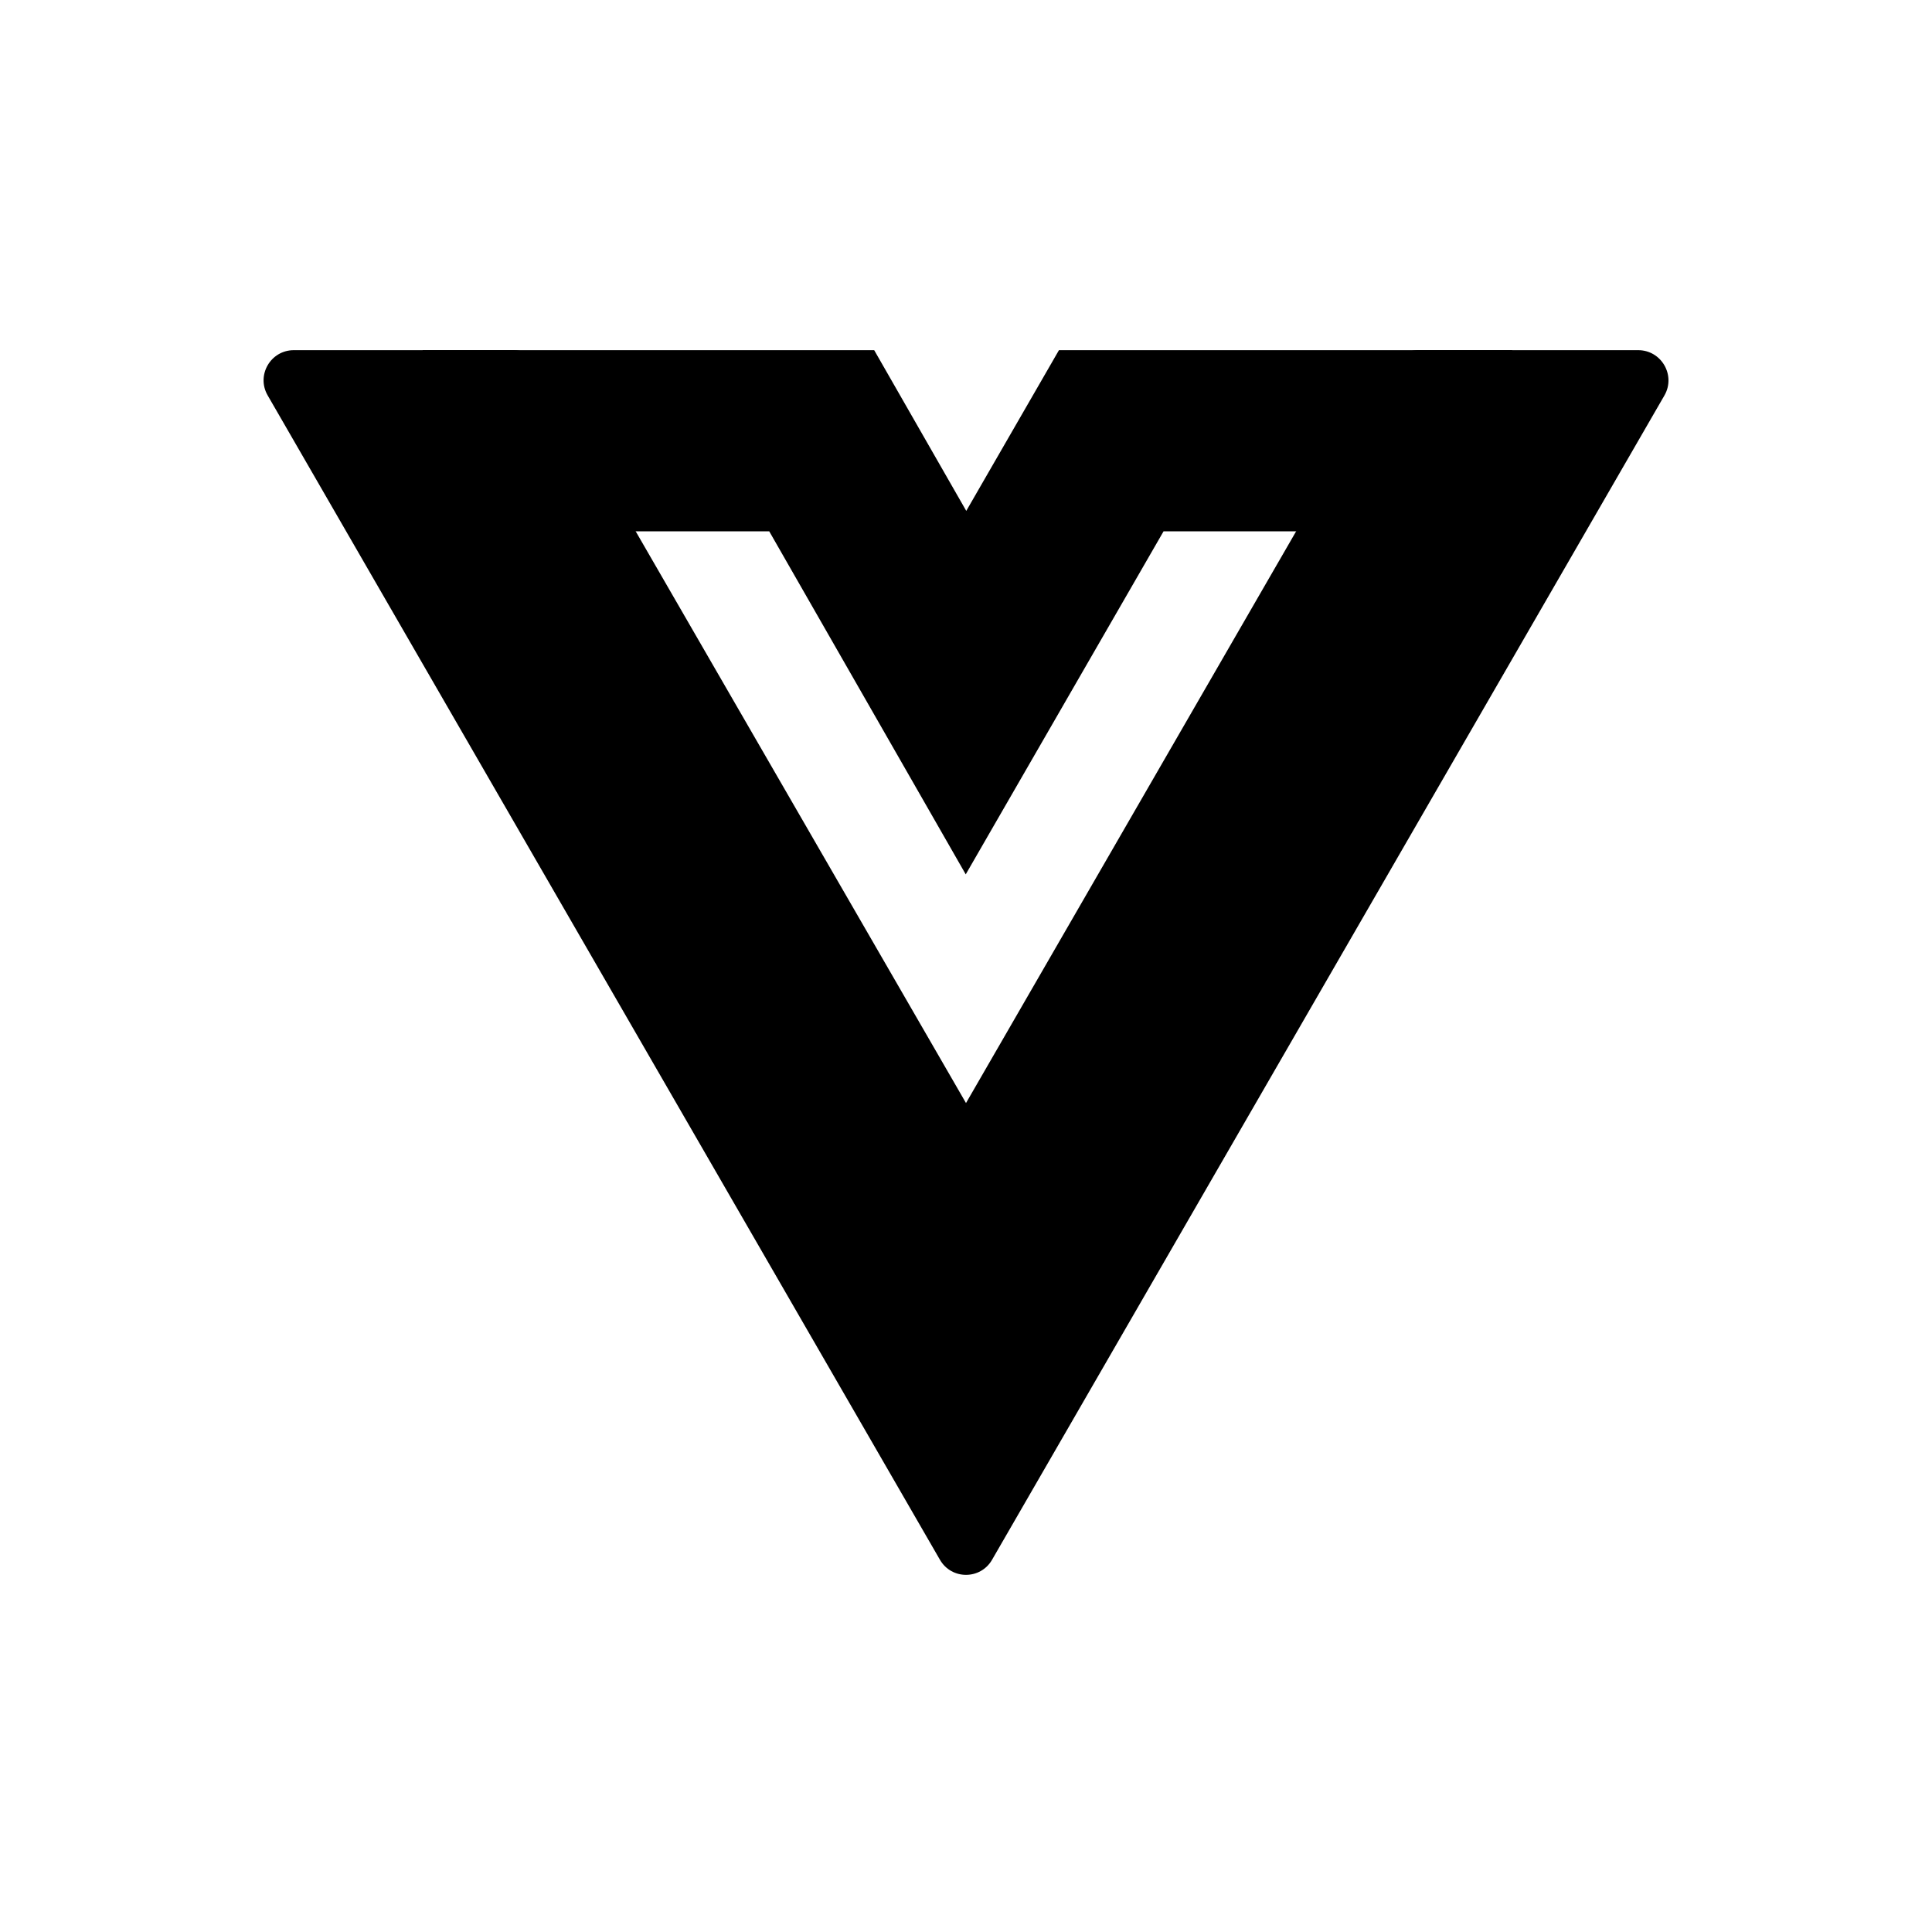
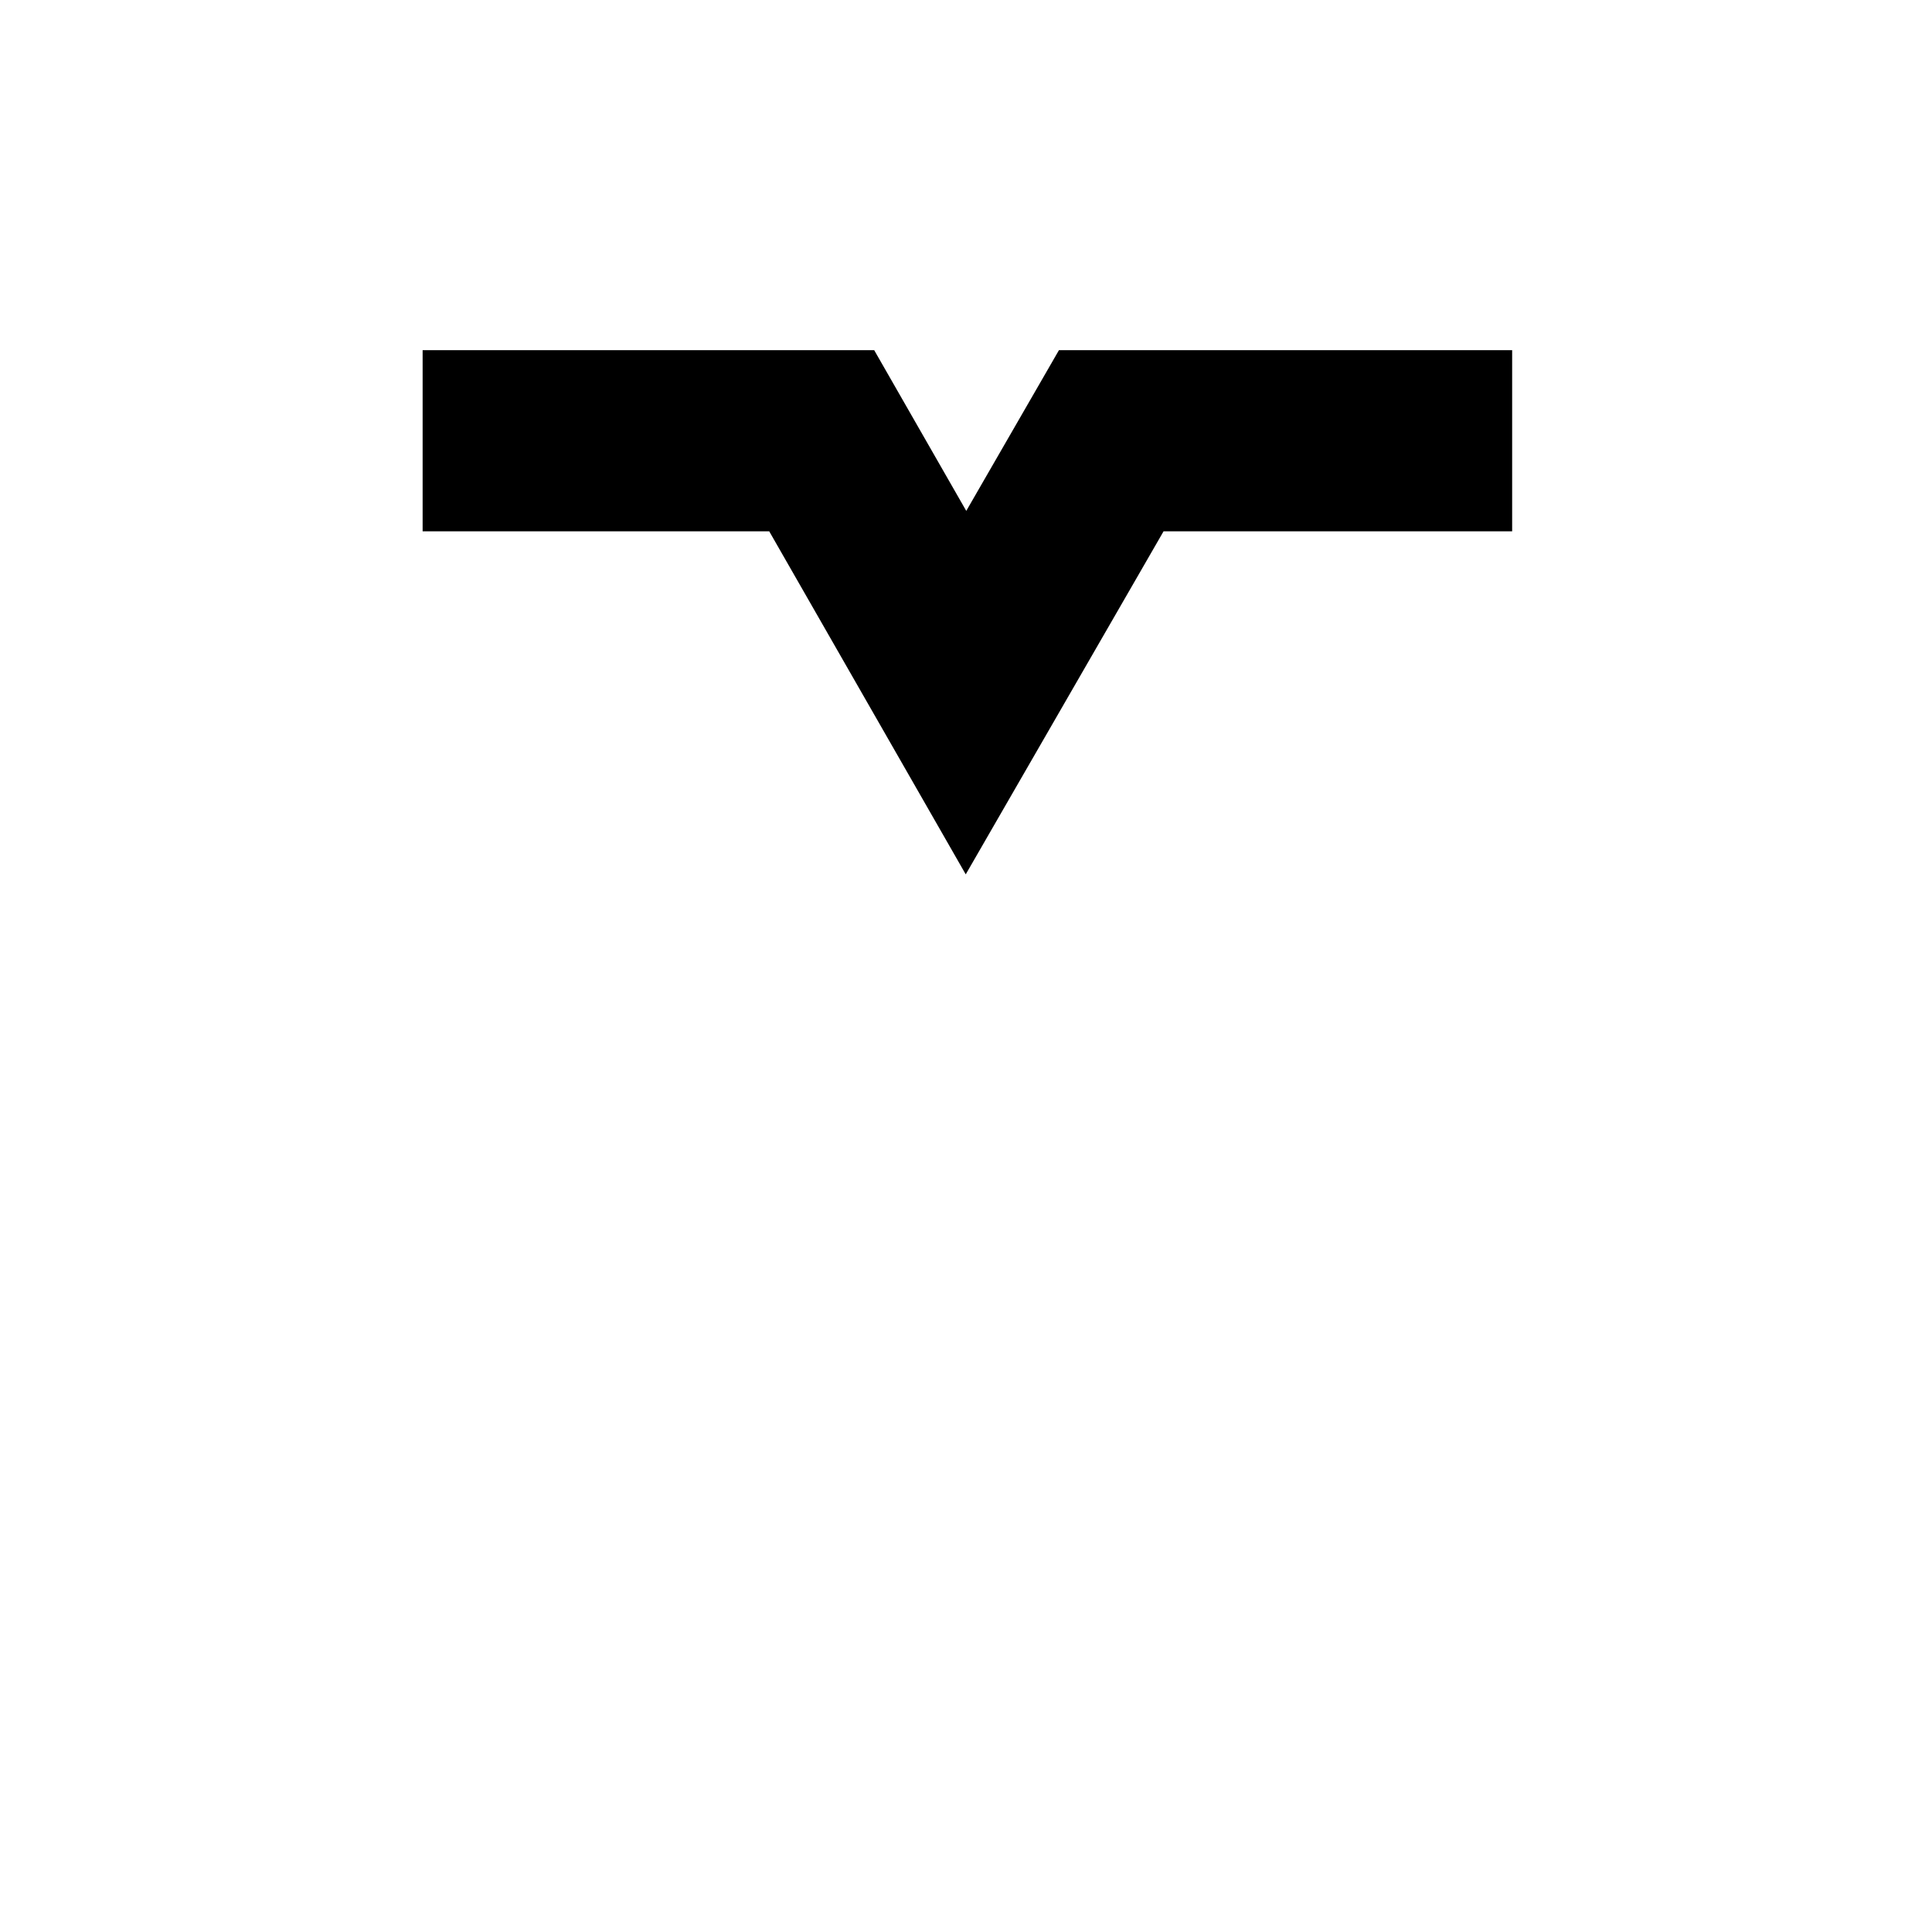
<svg xmlns="http://www.w3.org/2000/svg" width="16" height="16" viewBox="0 0 16 16" fill="none">
-   <path d="M8 9.135L4.578 3.212L4.47 3.025C4.426 2.948 4.343 2.9 4.254 2.9H2.433C2.241 2.9 2.12 3.108 2.217 3.275L7.784 12.917C7.88 13.084 8.12 13.084 8.216 12.917L13.784 3.275C13.88 3.108 13.759 2.9 13.567 2.9H11.744C11.655 2.9 11.572 2.948 11.528 3.025L8 9.135Z" fill="black" />
  <path d="M3.5 3.65H6.805L8 5.736L9.203 3.65H12.523" stroke="black" stroke-width="1.5" />
</svg>